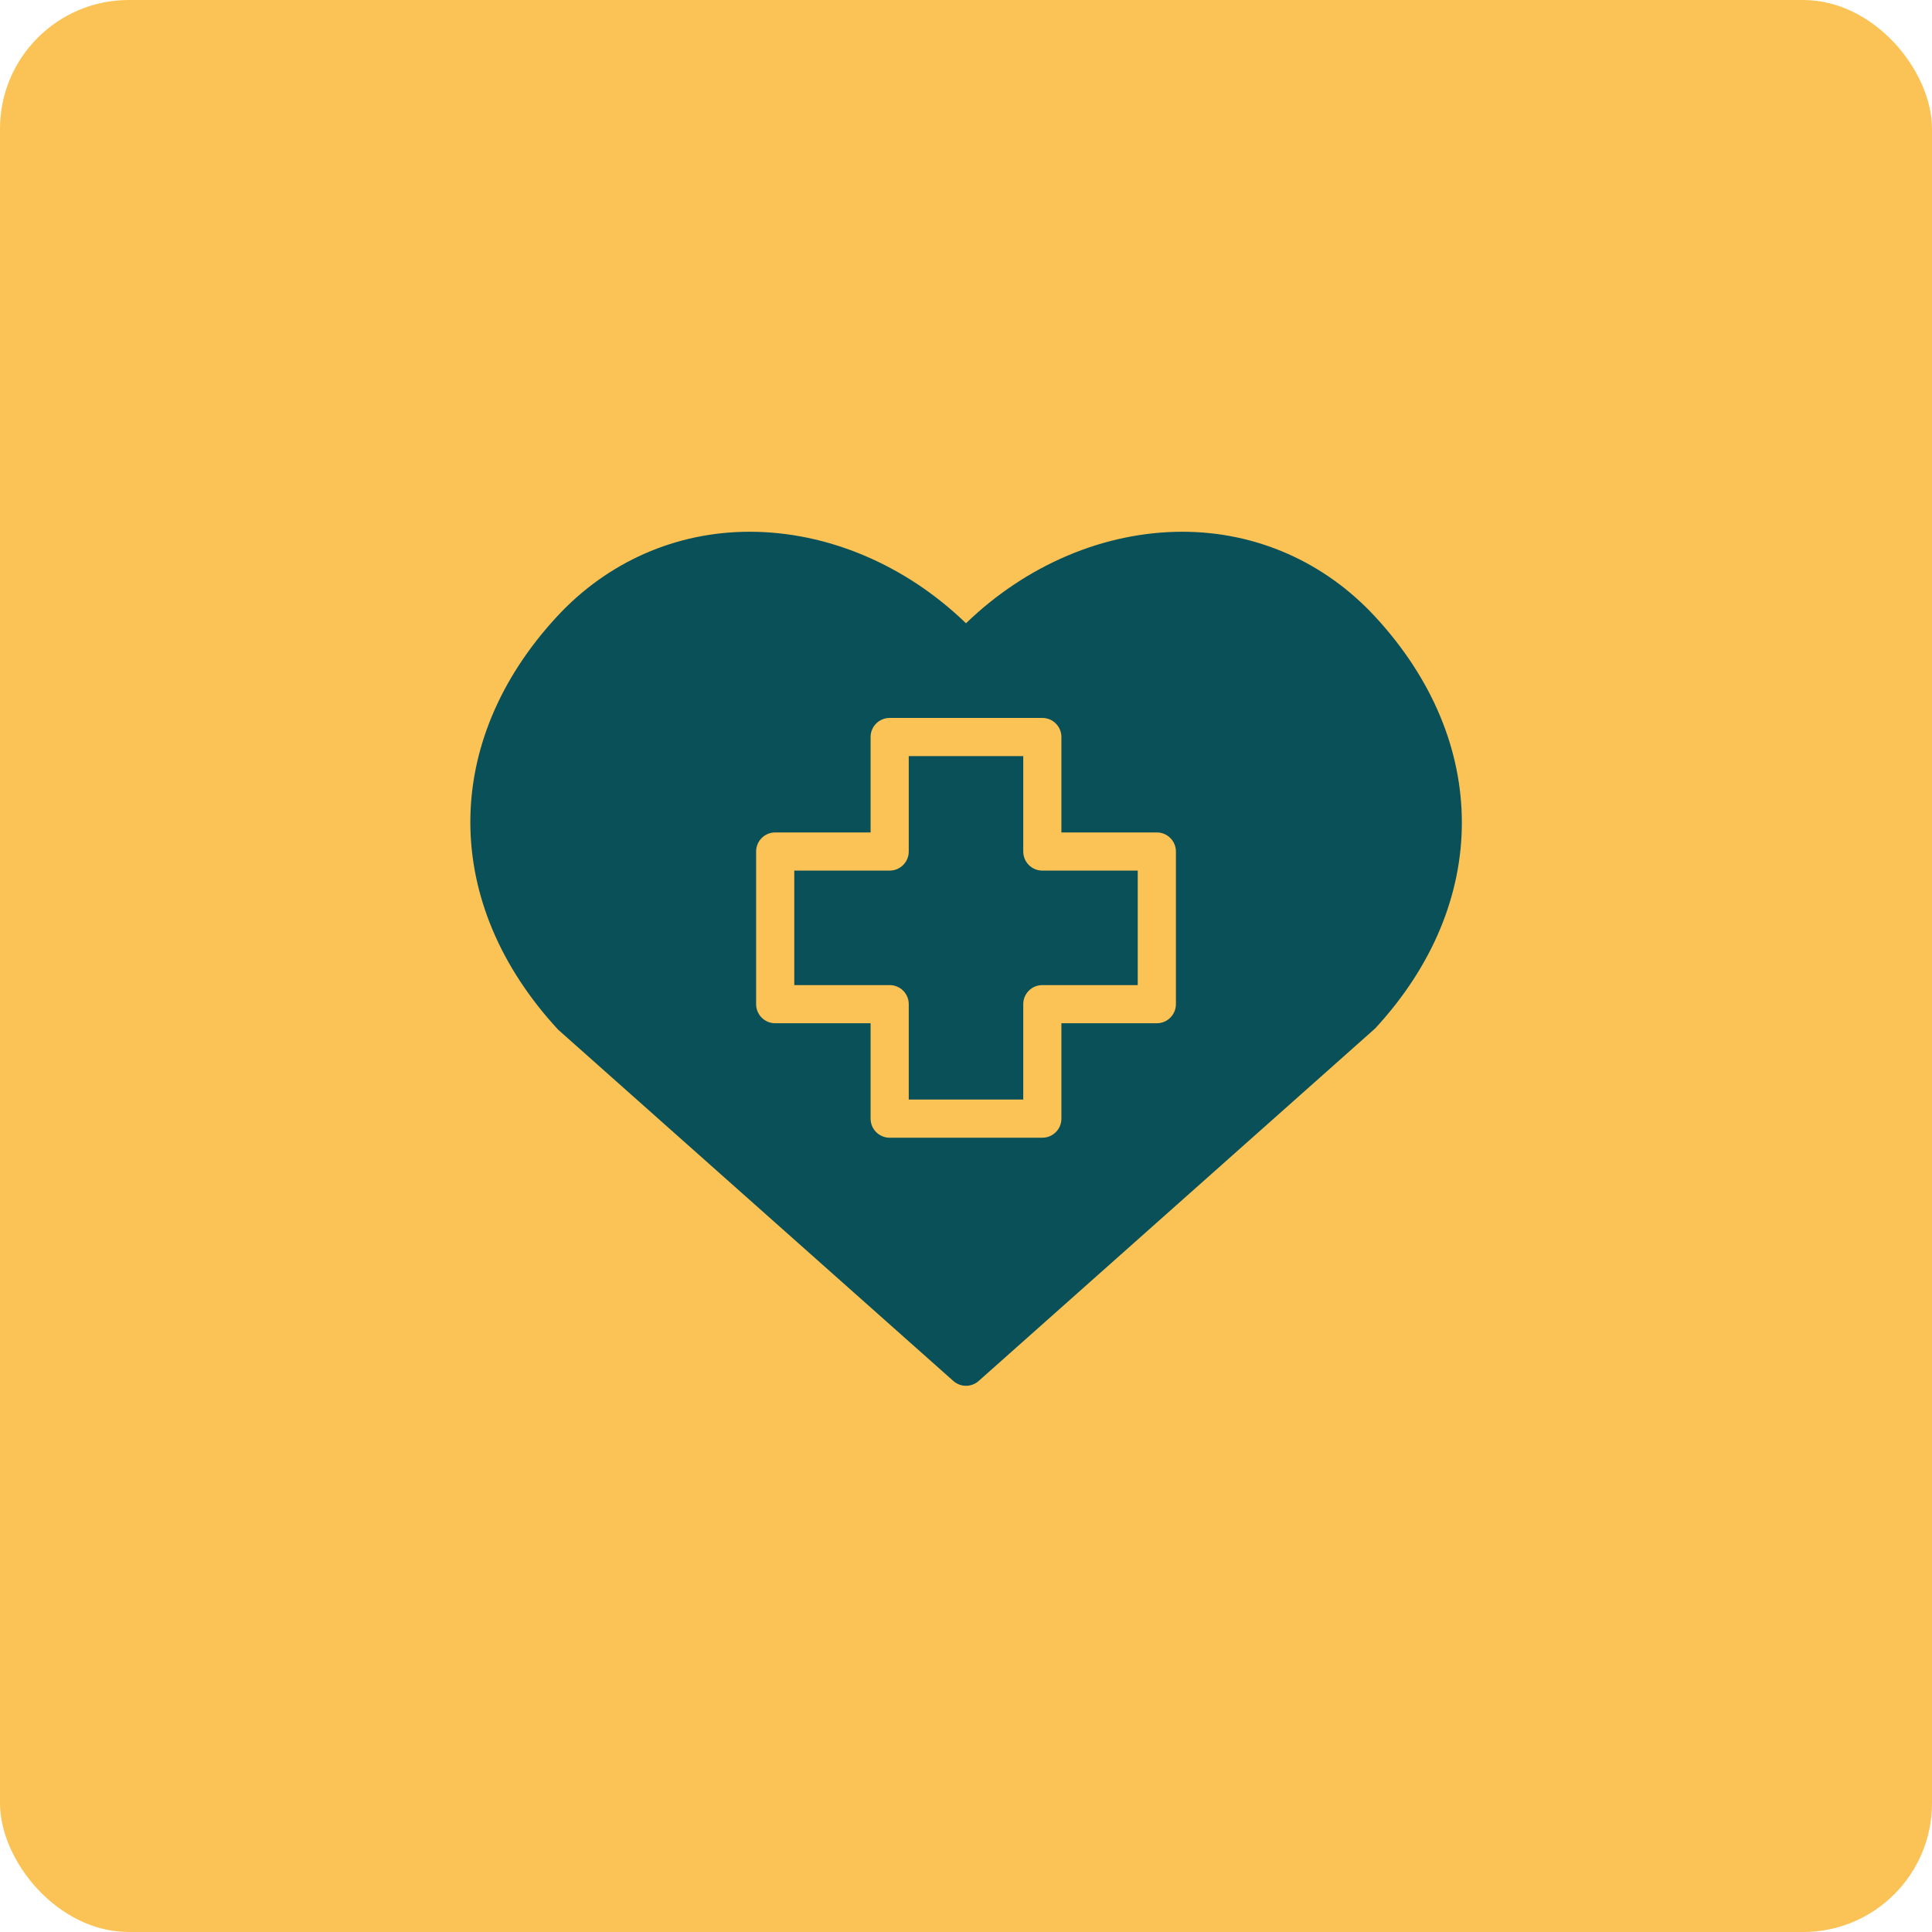
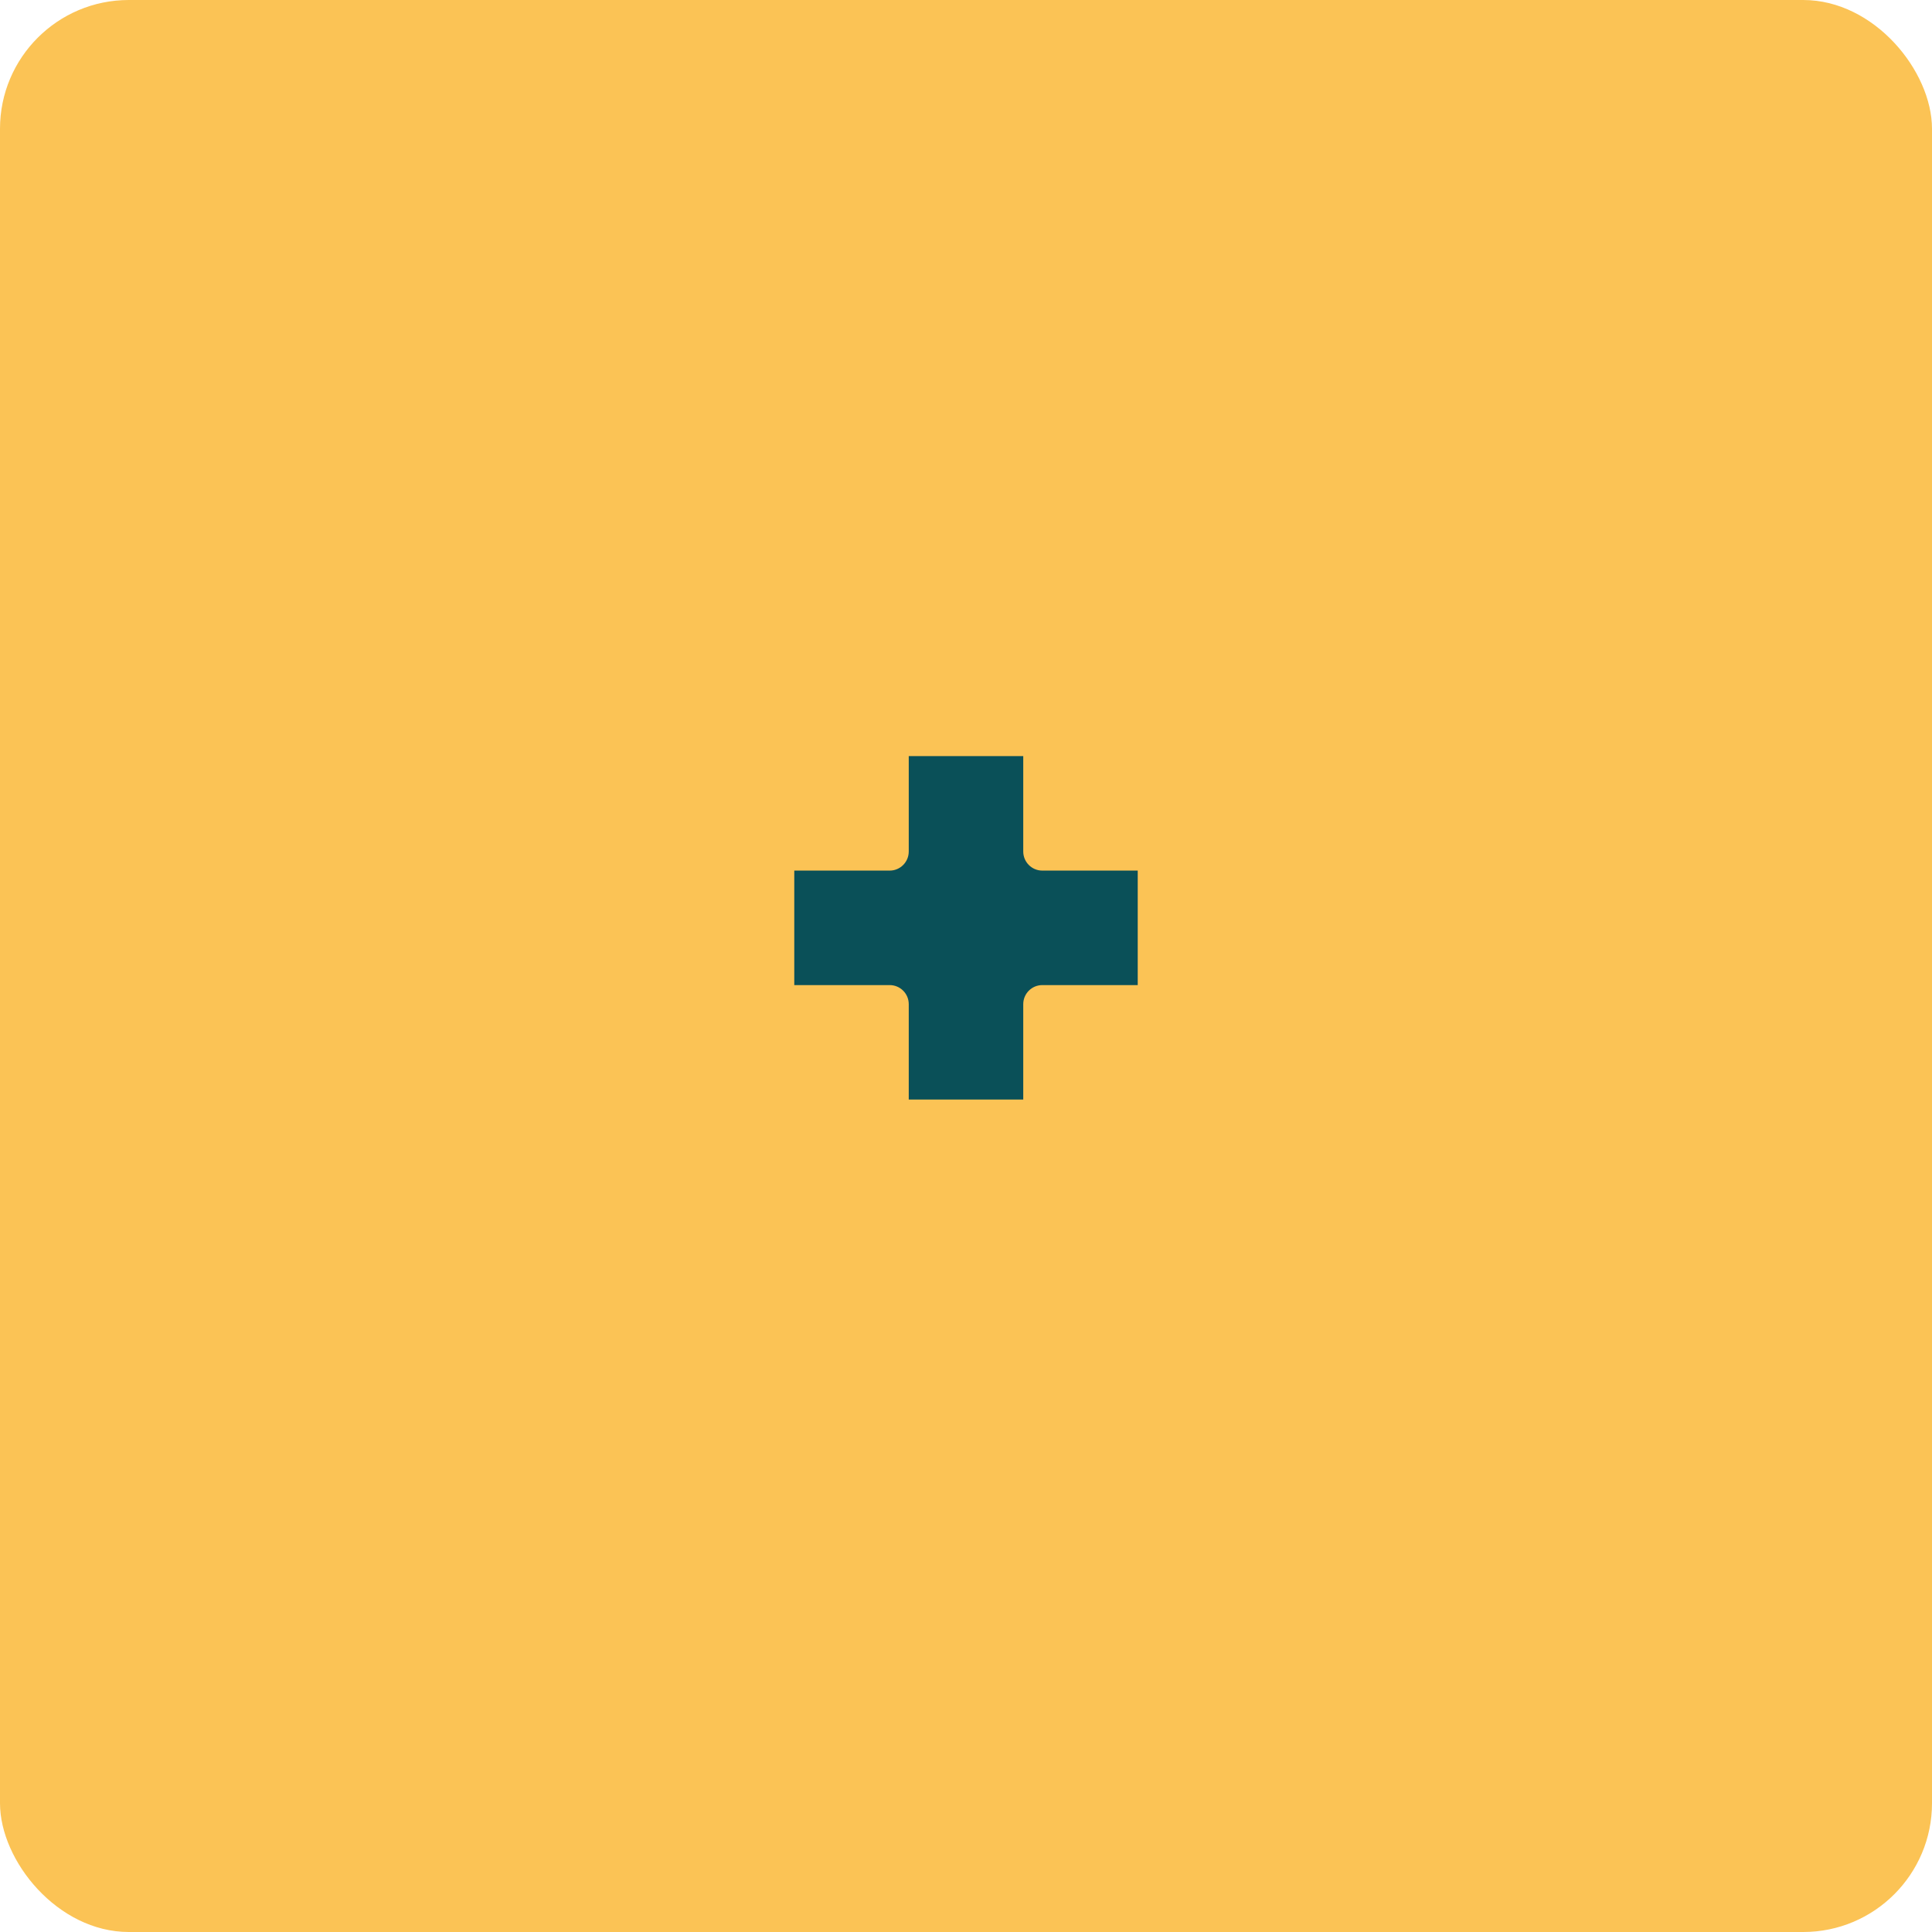
<svg xmlns="http://www.w3.org/2000/svg" width="60" height="60" viewBox="0 0 60 60" fill="none">
  <rect width="60" height="60" rx="4" fill="#FBC355" />
  <path d="M31.778 26.444V23.482H28.222V26.444C28.222 26.772 27.957 27.037 27.63 27.037H24.667V30.593H27.63C27.957 30.593 28.222 30.858 28.222 31.185V34.148H31.778V31.185C31.778 30.858 32.043 30.593 32.37 30.593H35.333V27.037H32.37C32.043 27.037 31.778 26.772 31.778 26.444Z" fill="#0A5058" />
-   <path d="M42.708 19.153C41.136 17.451 39.009 16.514 36.72 16.514C34.295 16.514 31.877 17.543 30 19.356C28.123 17.543 25.706 16.514 23.28 16.514C20.991 16.514 18.864 17.451 17.292 19.153C13.705 23.037 13.705 28.054 17.334 31.978L29.606 42.887C29.719 42.987 29.86 43.037 30 43.037C30.141 43.037 30.282 42.987 30.394 42.887L42.708 31.938C46.296 28.054 46.296 23.037 42.708 19.153ZM36.519 31.185C36.519 31.513 36.253 31.778 35.926 31.778H32.963V34.741C32.963 35.068 32.698 35.333 32.37 35.333H27.63C27.302 35.333 27.037 35.068 27.037 34.741V31.778H24.074C23.747 31.778 23.482 31.513 23.482 31.185V26.444C23.482 26.117 23.747 25.852 24.074 25.852H27.037V22.889C27.037 22.561 27.302 22.296 27.63 22.296H32.37C32.698 22.296 32.963 22.561 32.963 22.889V25.852H35.926C36.253 25.852 36.519 26.117 36.519 26.444V31.185Z" fill="#0A5058" />
</svg>